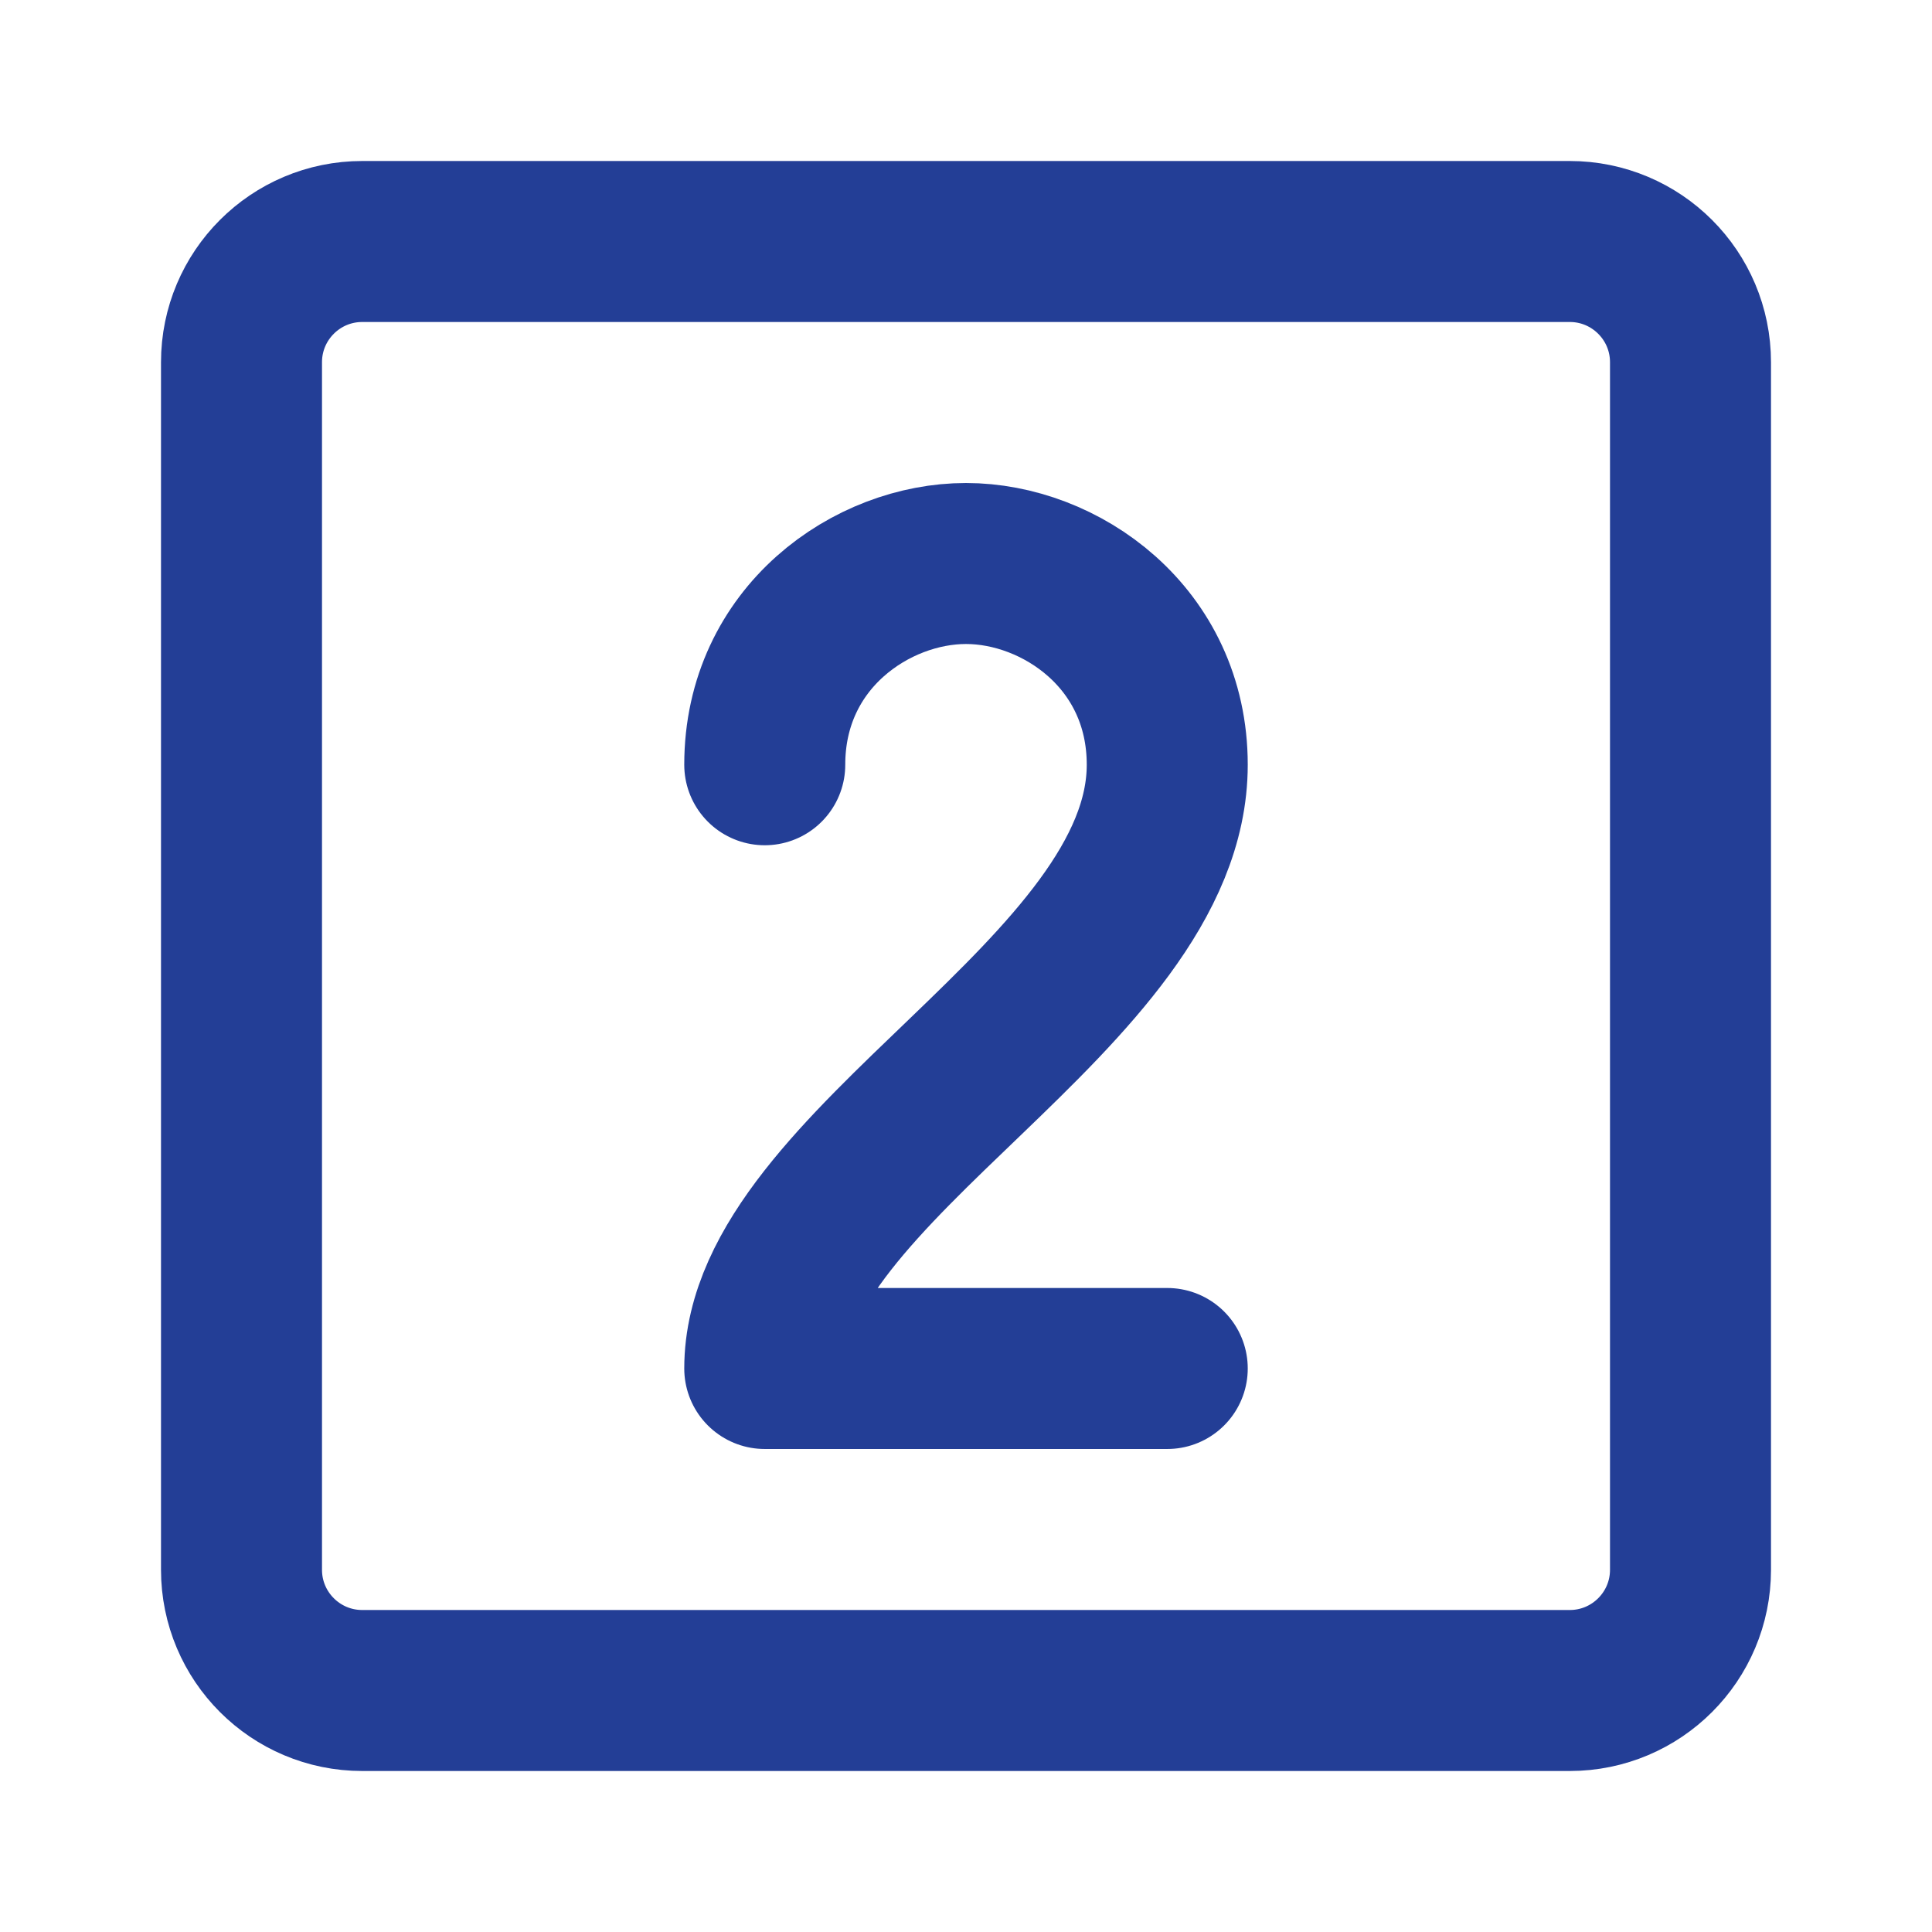
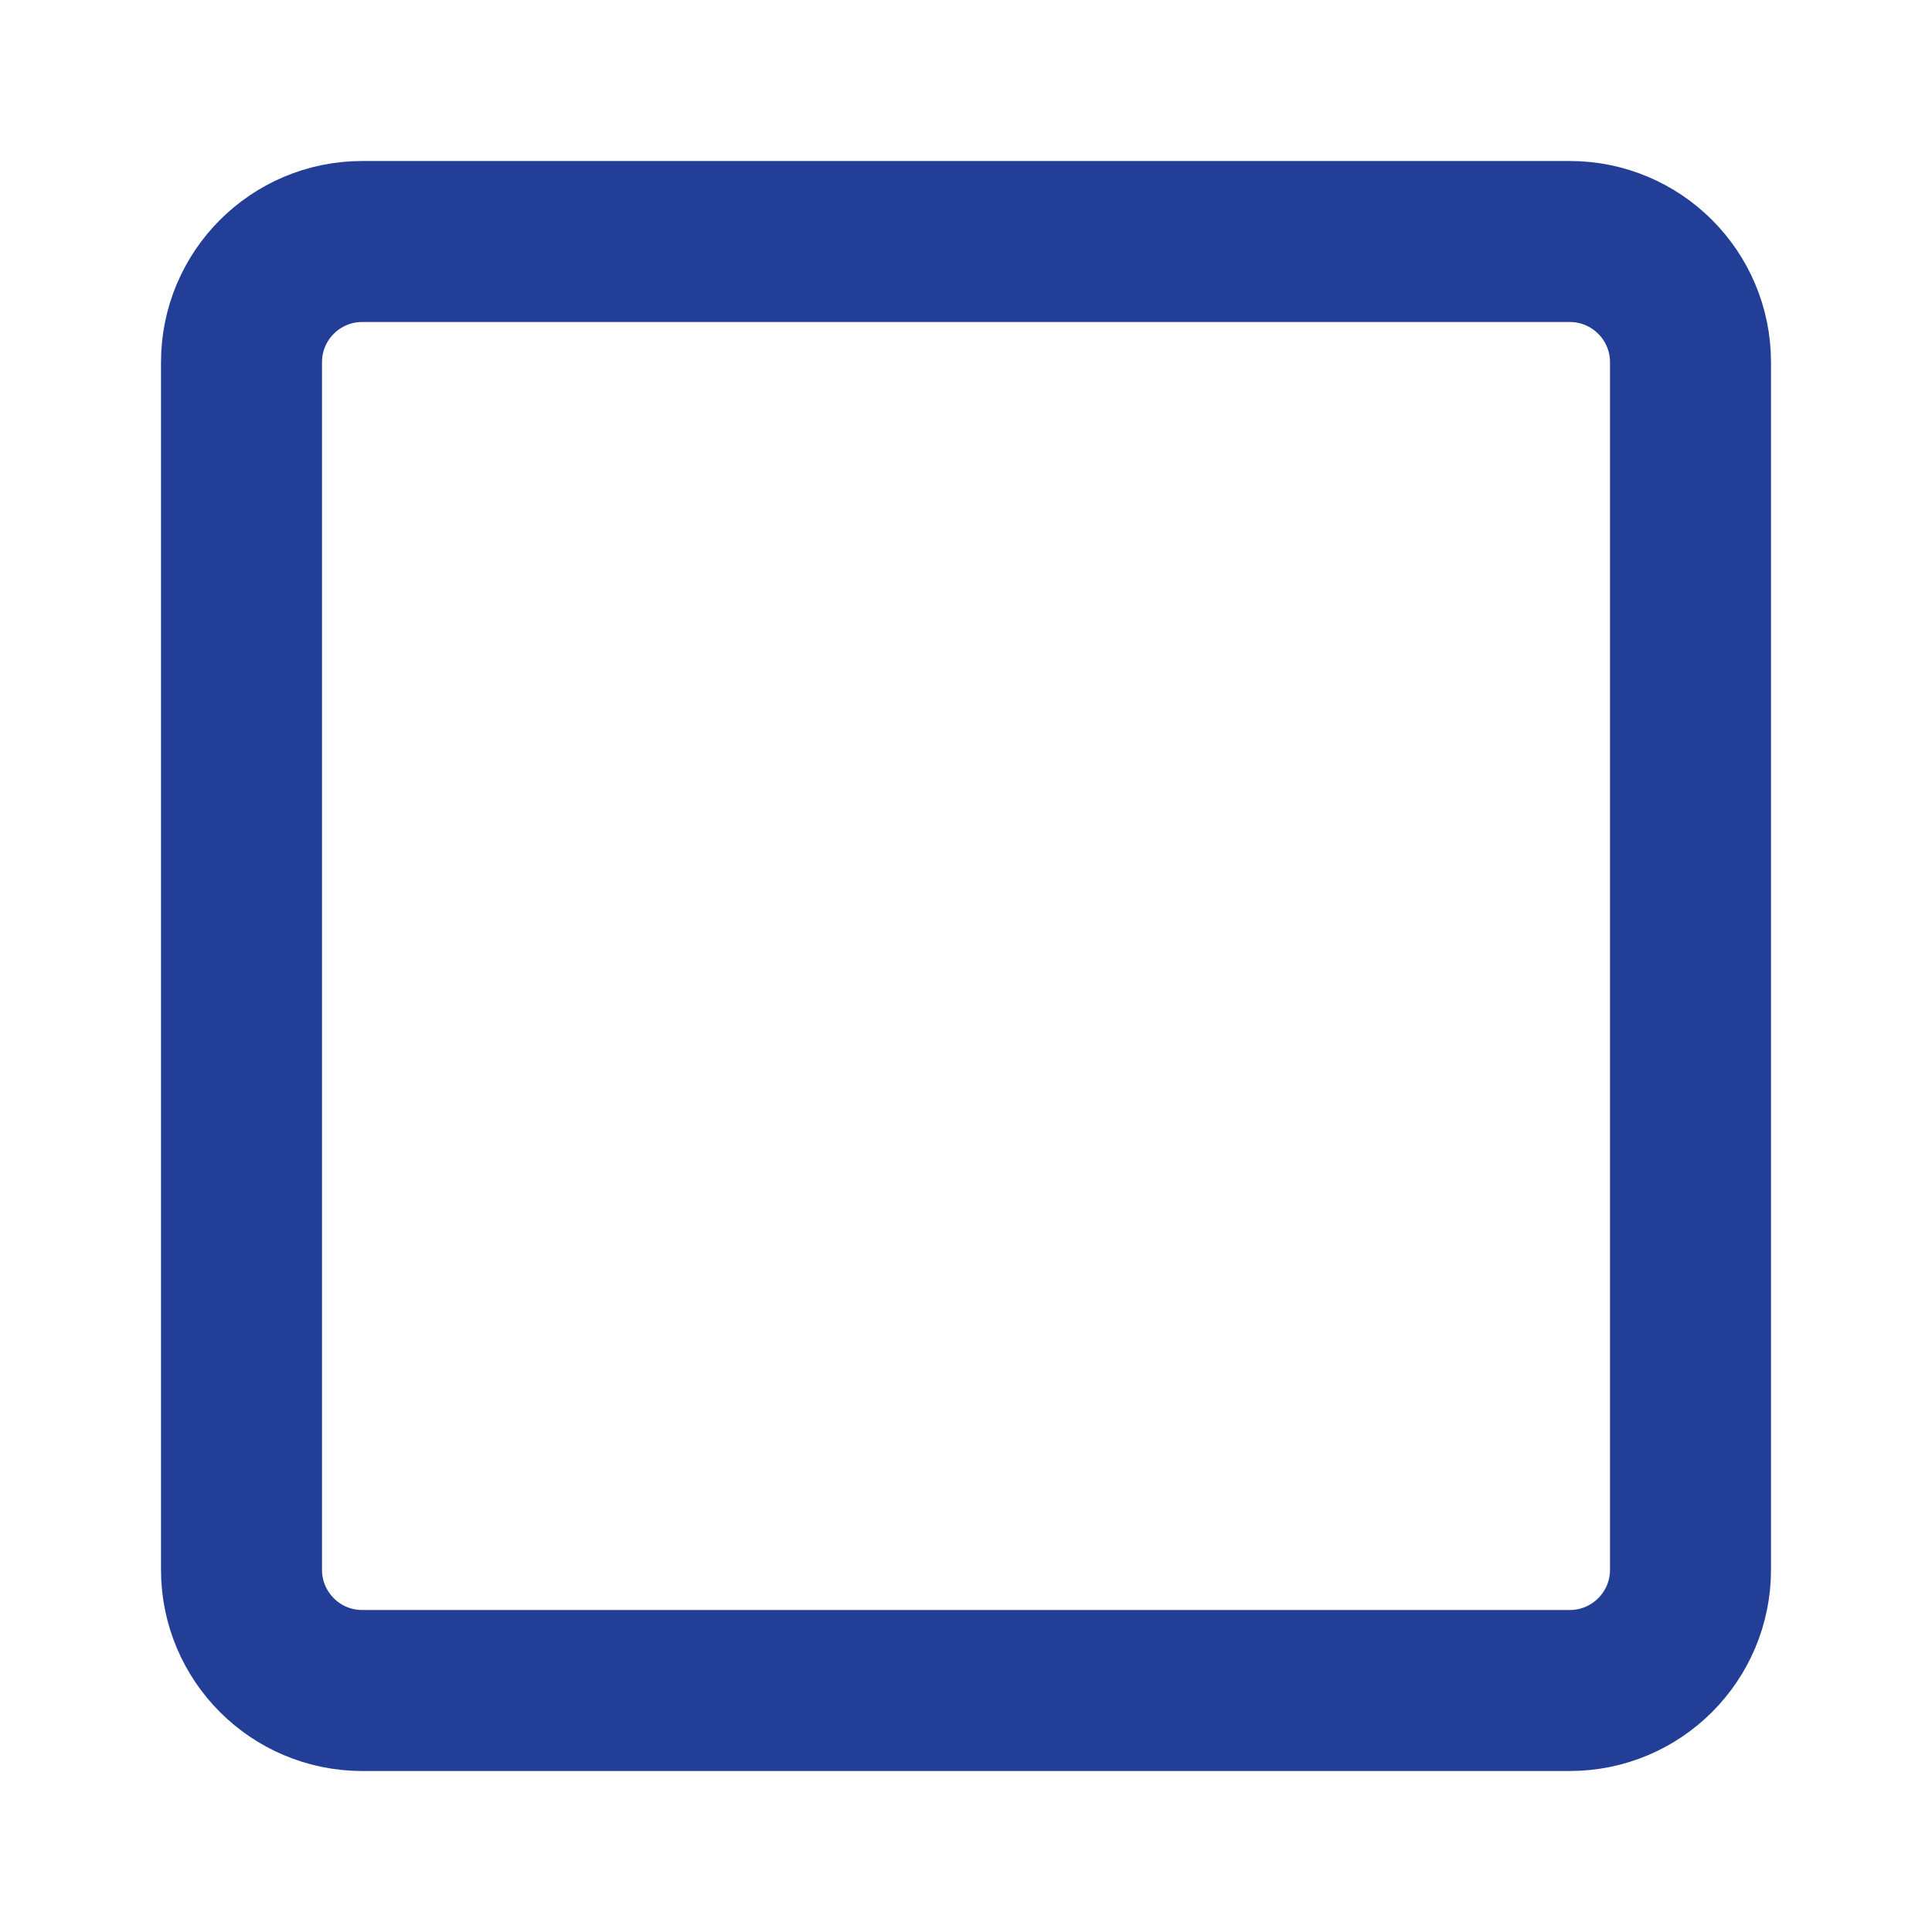
<svg xmlns="http://www.w3.org/2000/svg" width="115" height="115" viewBox="0 0 115 115" fill="none">
  <path d="M93.438 14.375H21.562C17.593 14.375 14.375 17.593 14.375 21.562V93.438C14.375 97.407 17.593 100.625 21.562 100.625H93.438C97.407 100.625 100.625 97.407 100.625 93.438V21.562C100.625 17.593 97.407 14.375 93.438 14.375Z" stroke="#233E96" stroke-width="9.583" stroke-linecap="round" stroke-linejoin="round" />
-   <path d="M45.521 45.521C45.521 37.933 51.91 33.542 57.5 33.542C63.09 33.542 69.479 37.933 69.479 45.521C69.479 59.177 45.521 69.319 45.521 81.458H69.479" stroke="#233E96" stroke-width="9.583" stroke-linecap="round" stroke-linejoin="round" />
</svg>